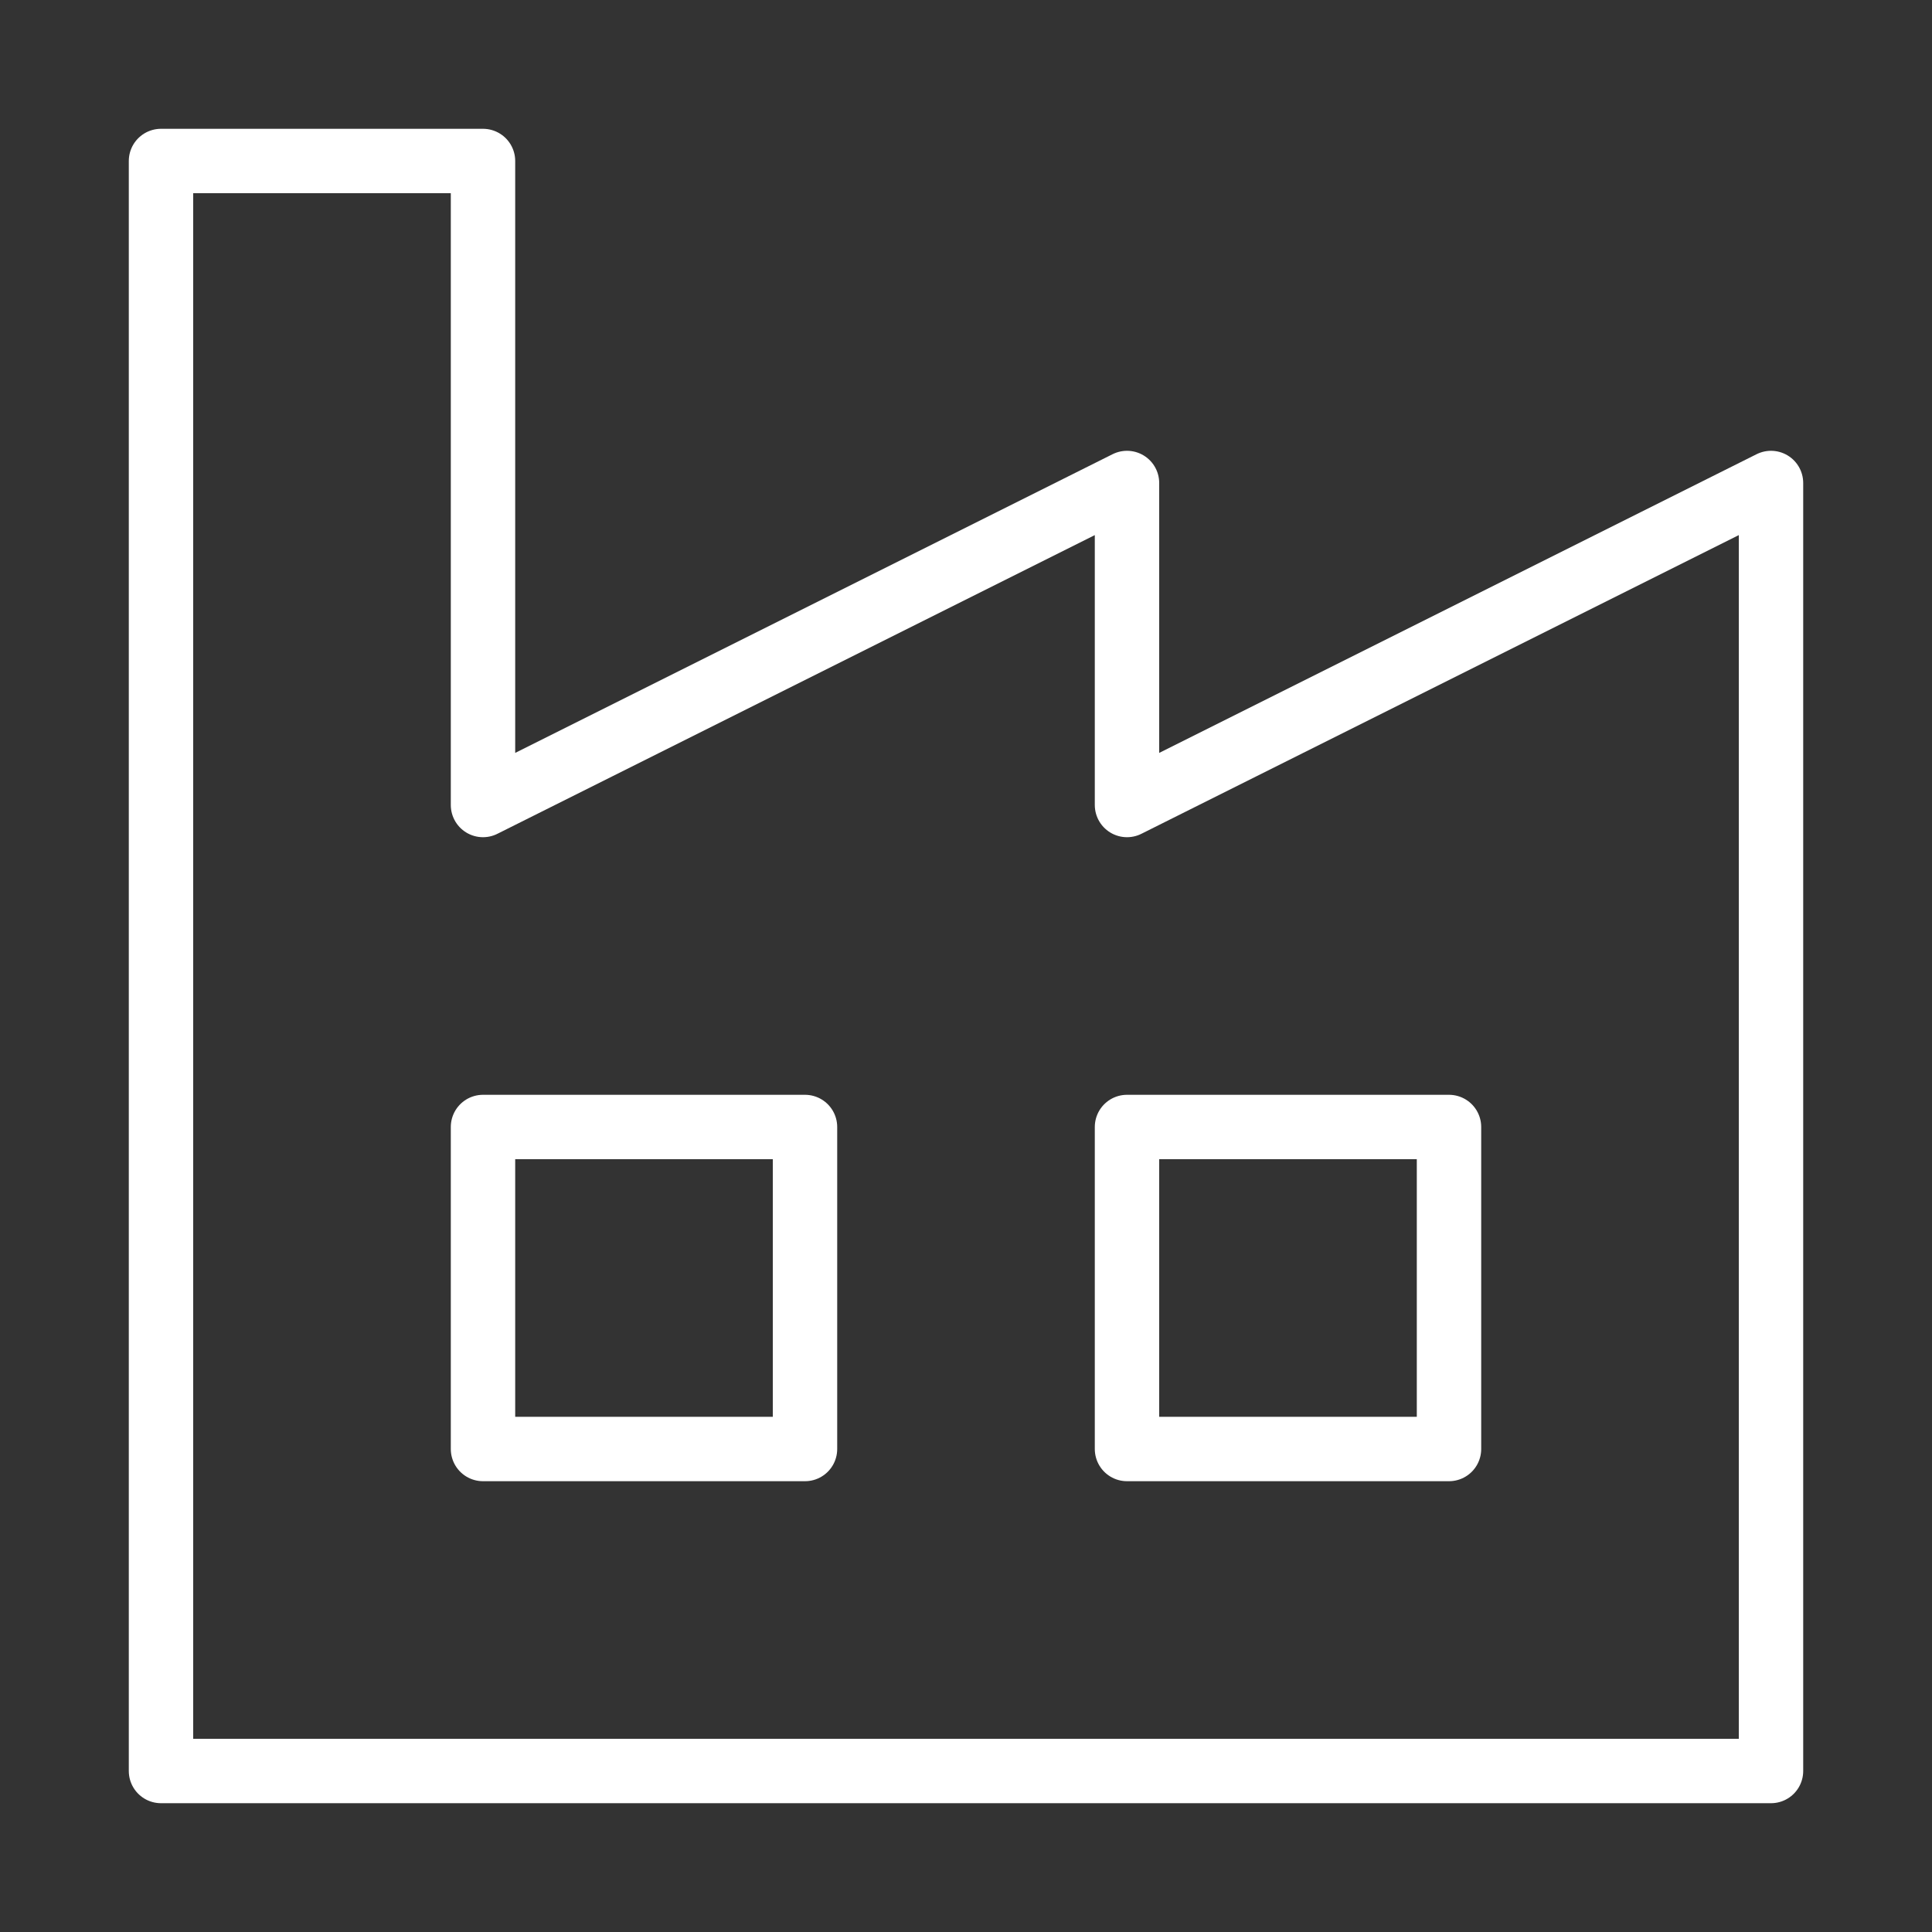
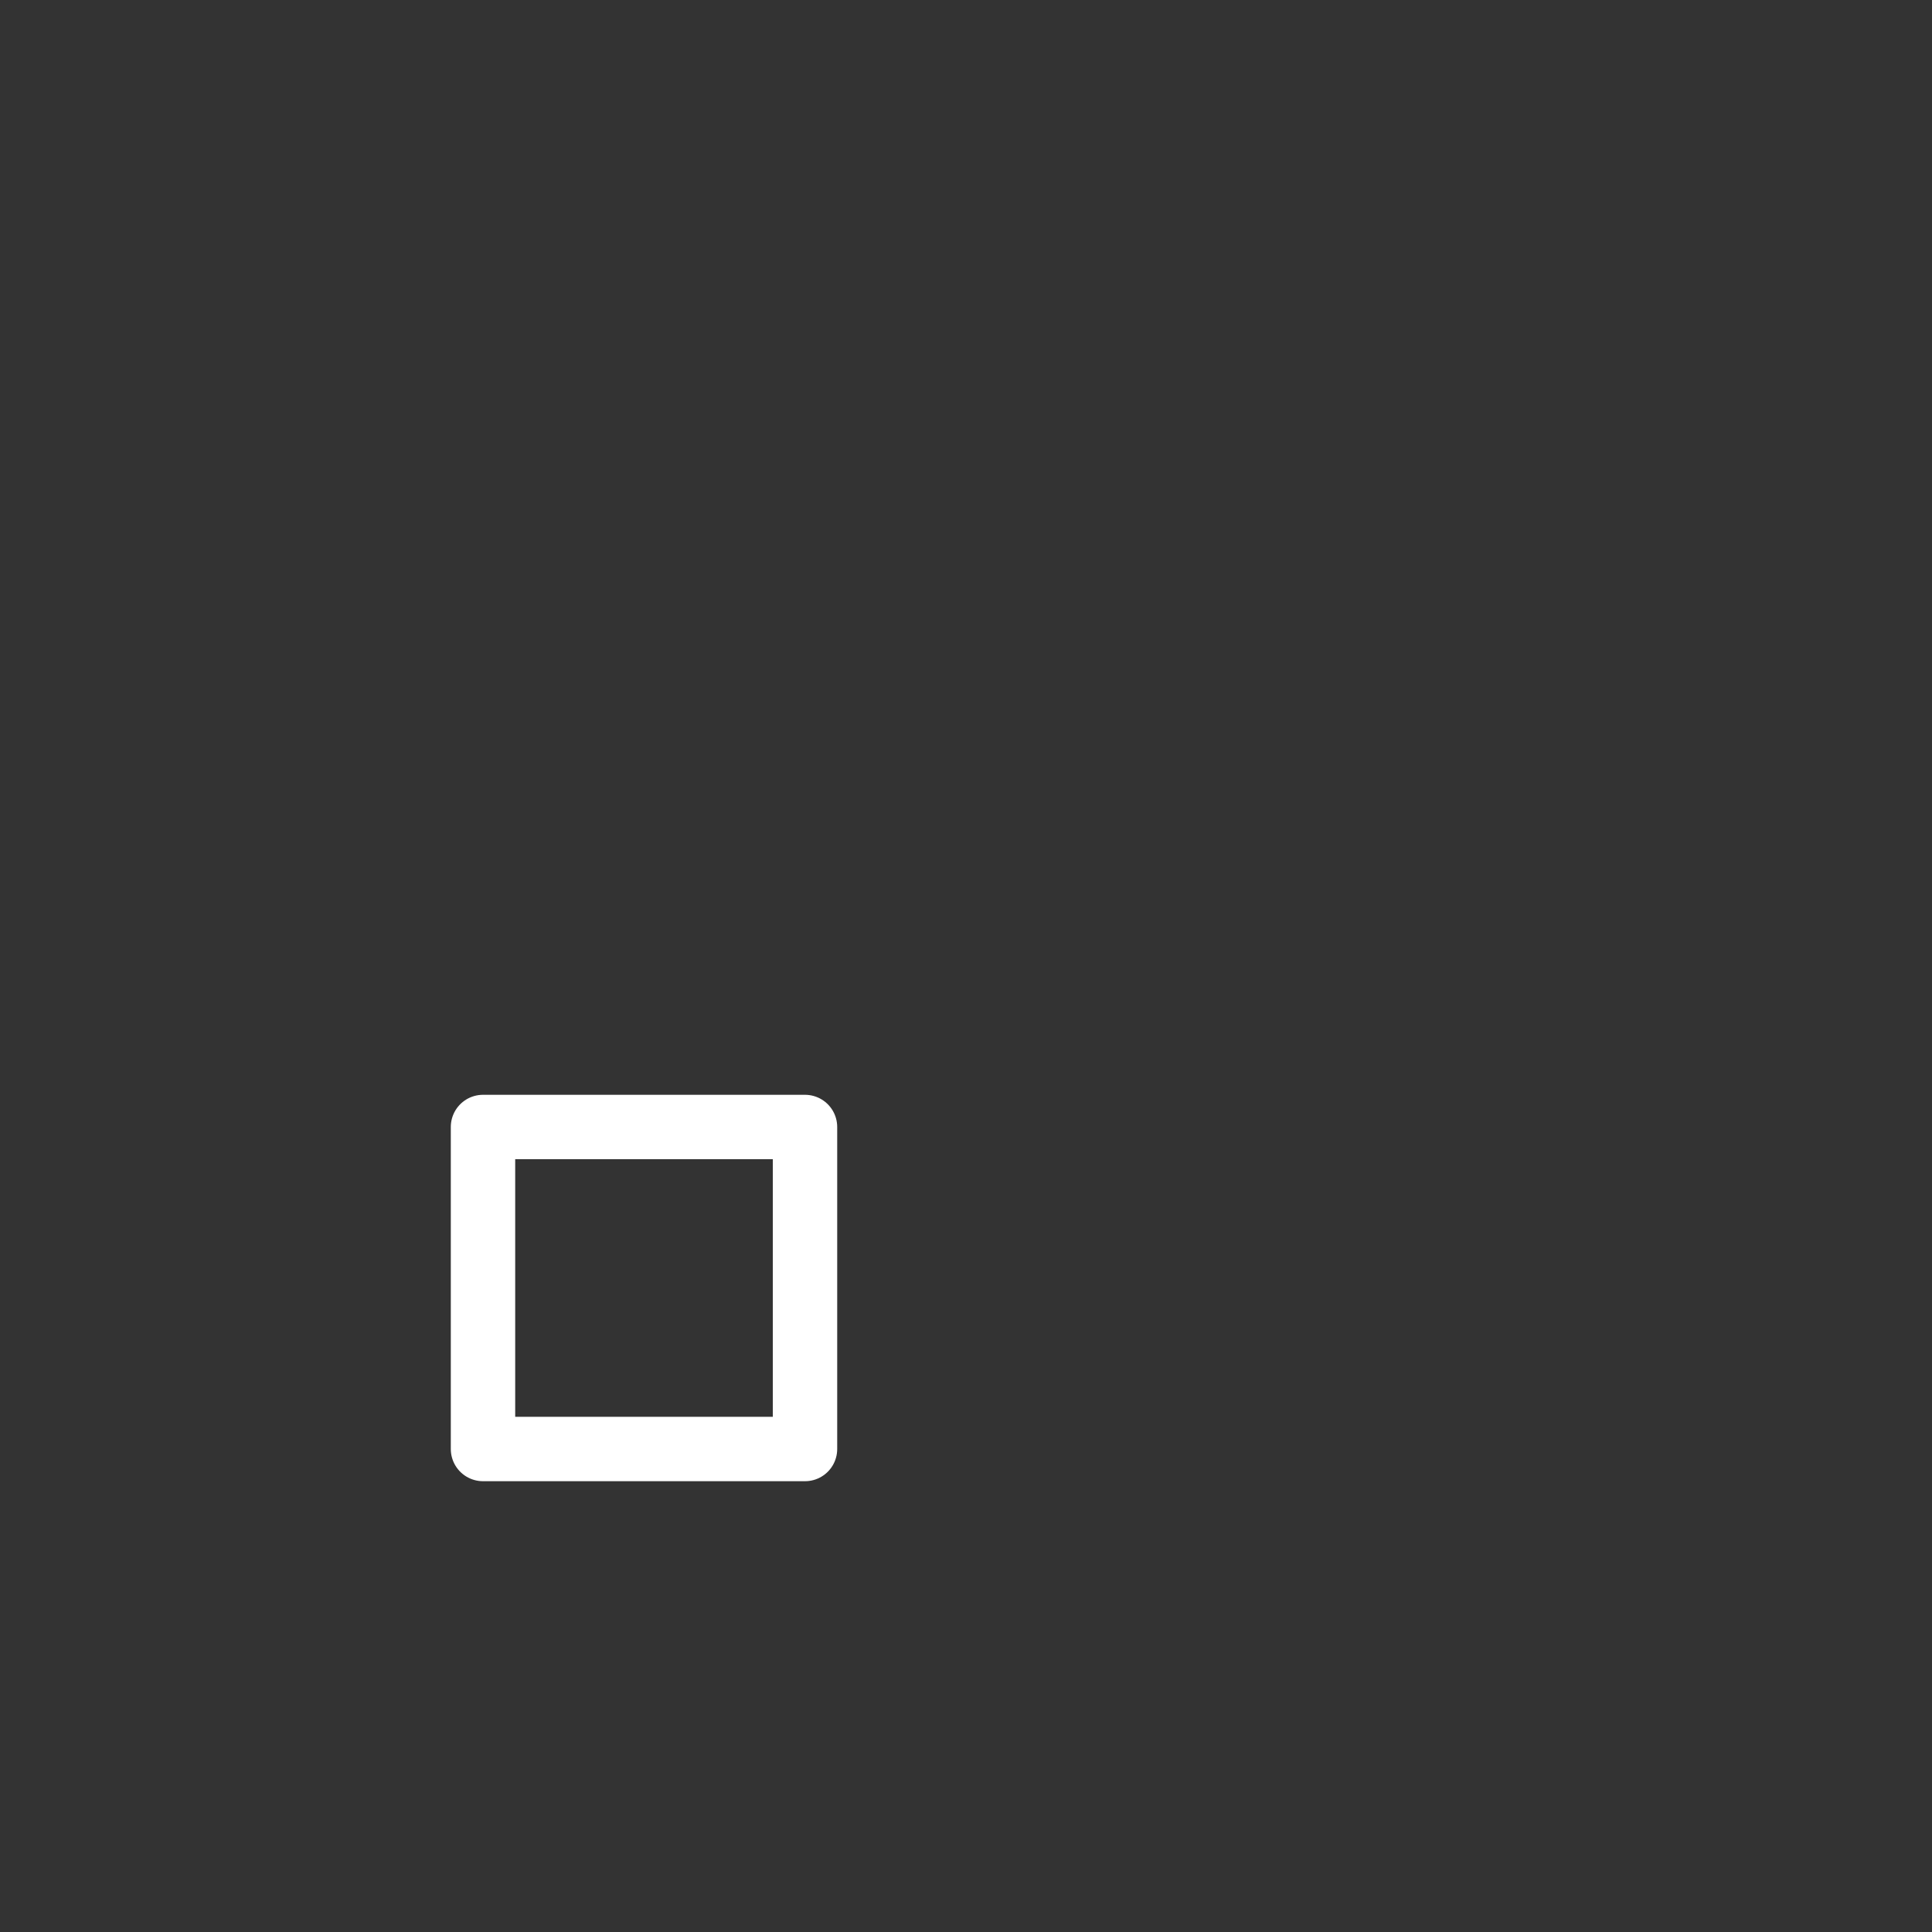
<svg xmlns="http://www.w3.org/2000/svg" width="60" height="60" viewBox="0 0 60 60" fill="none">
  <rect x="0" y="0" width="60" height="60" fill="#333333" stroke="none" />
-   <path d="M5 55V5H15V25L35 15V25L55 15V55H5Z" stroke="white" stroke-width="2" stroke-linecap="round" stroke-linejoin="round" />
  <path d="M15 35H25V45H15V35Z" stroke="white" stroke-width="2" stroke-linecap="round" stroke-linejoin="round" />
-   <path d="M35 35H45V45H35V35Z" stroke="white" stroke-width="2" stroke-linecap="round" stroke-linejoin="round" />
</svg>